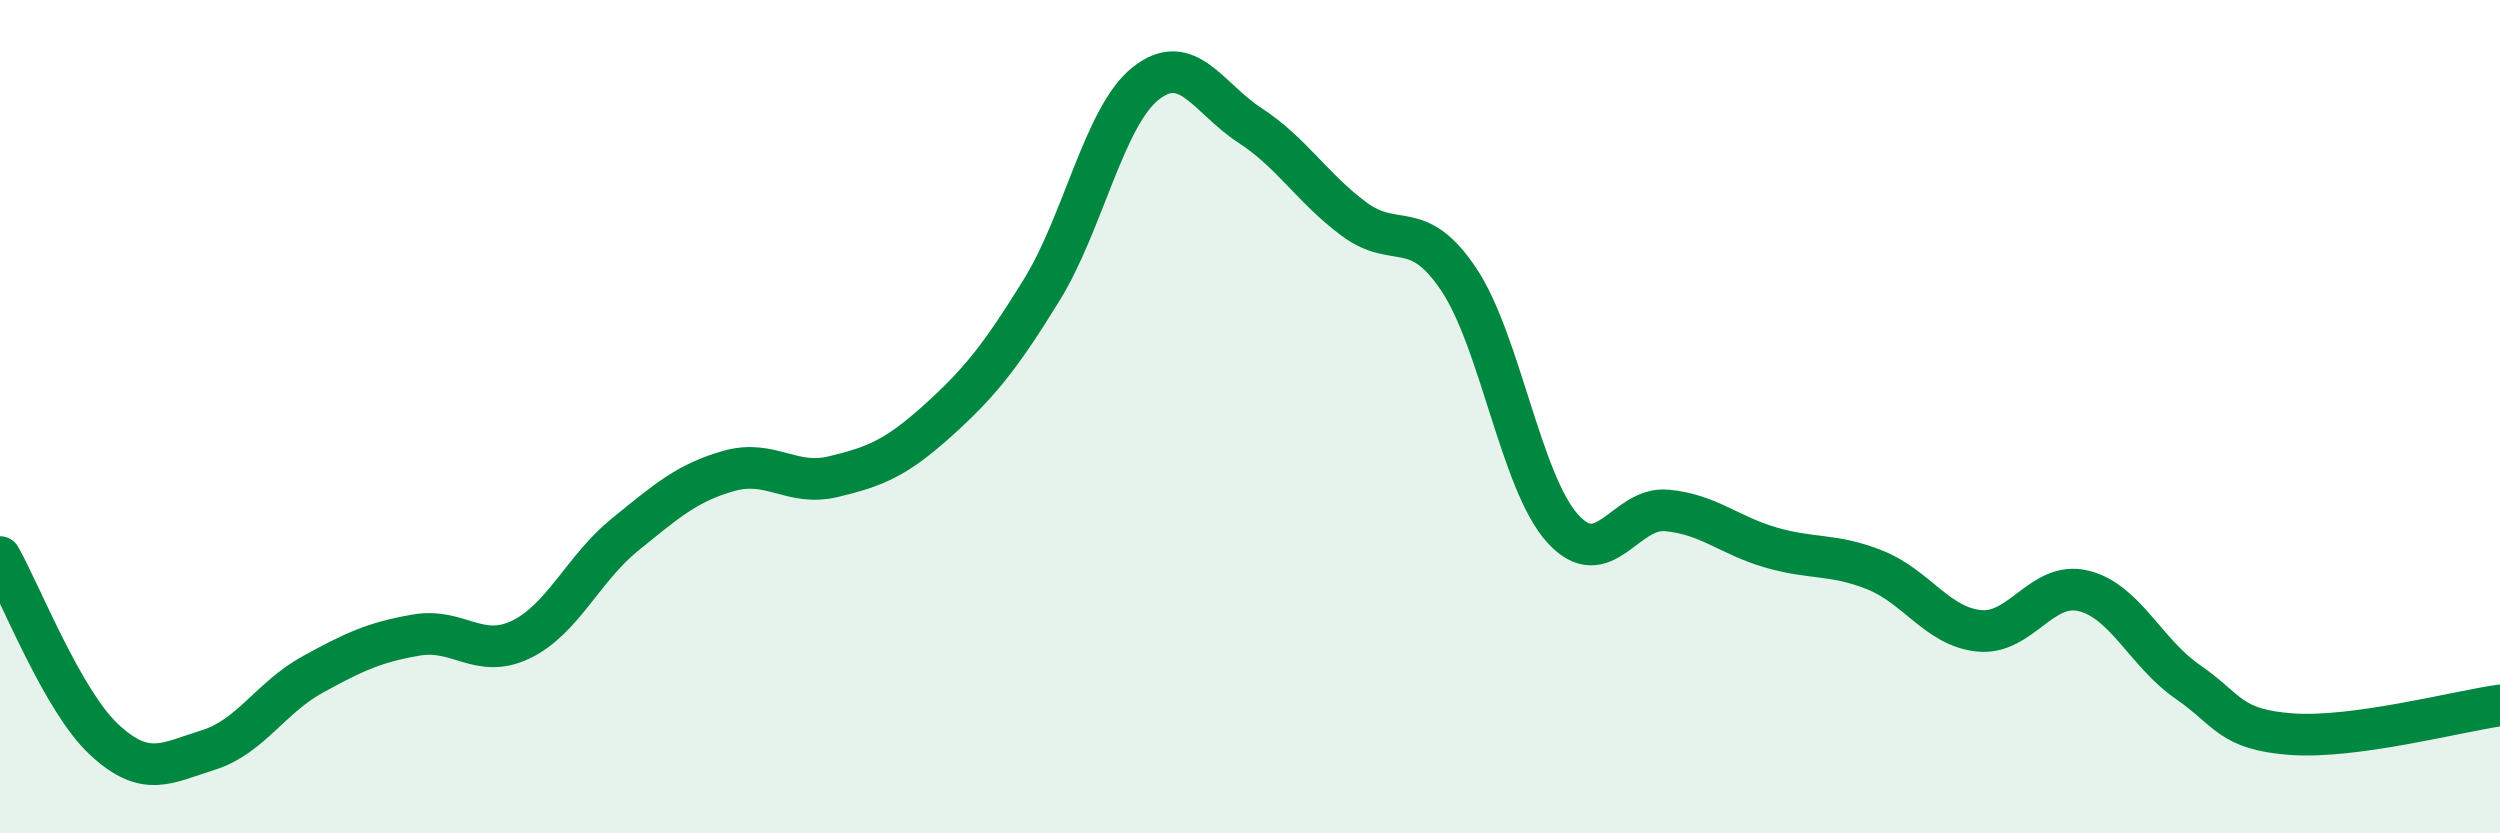
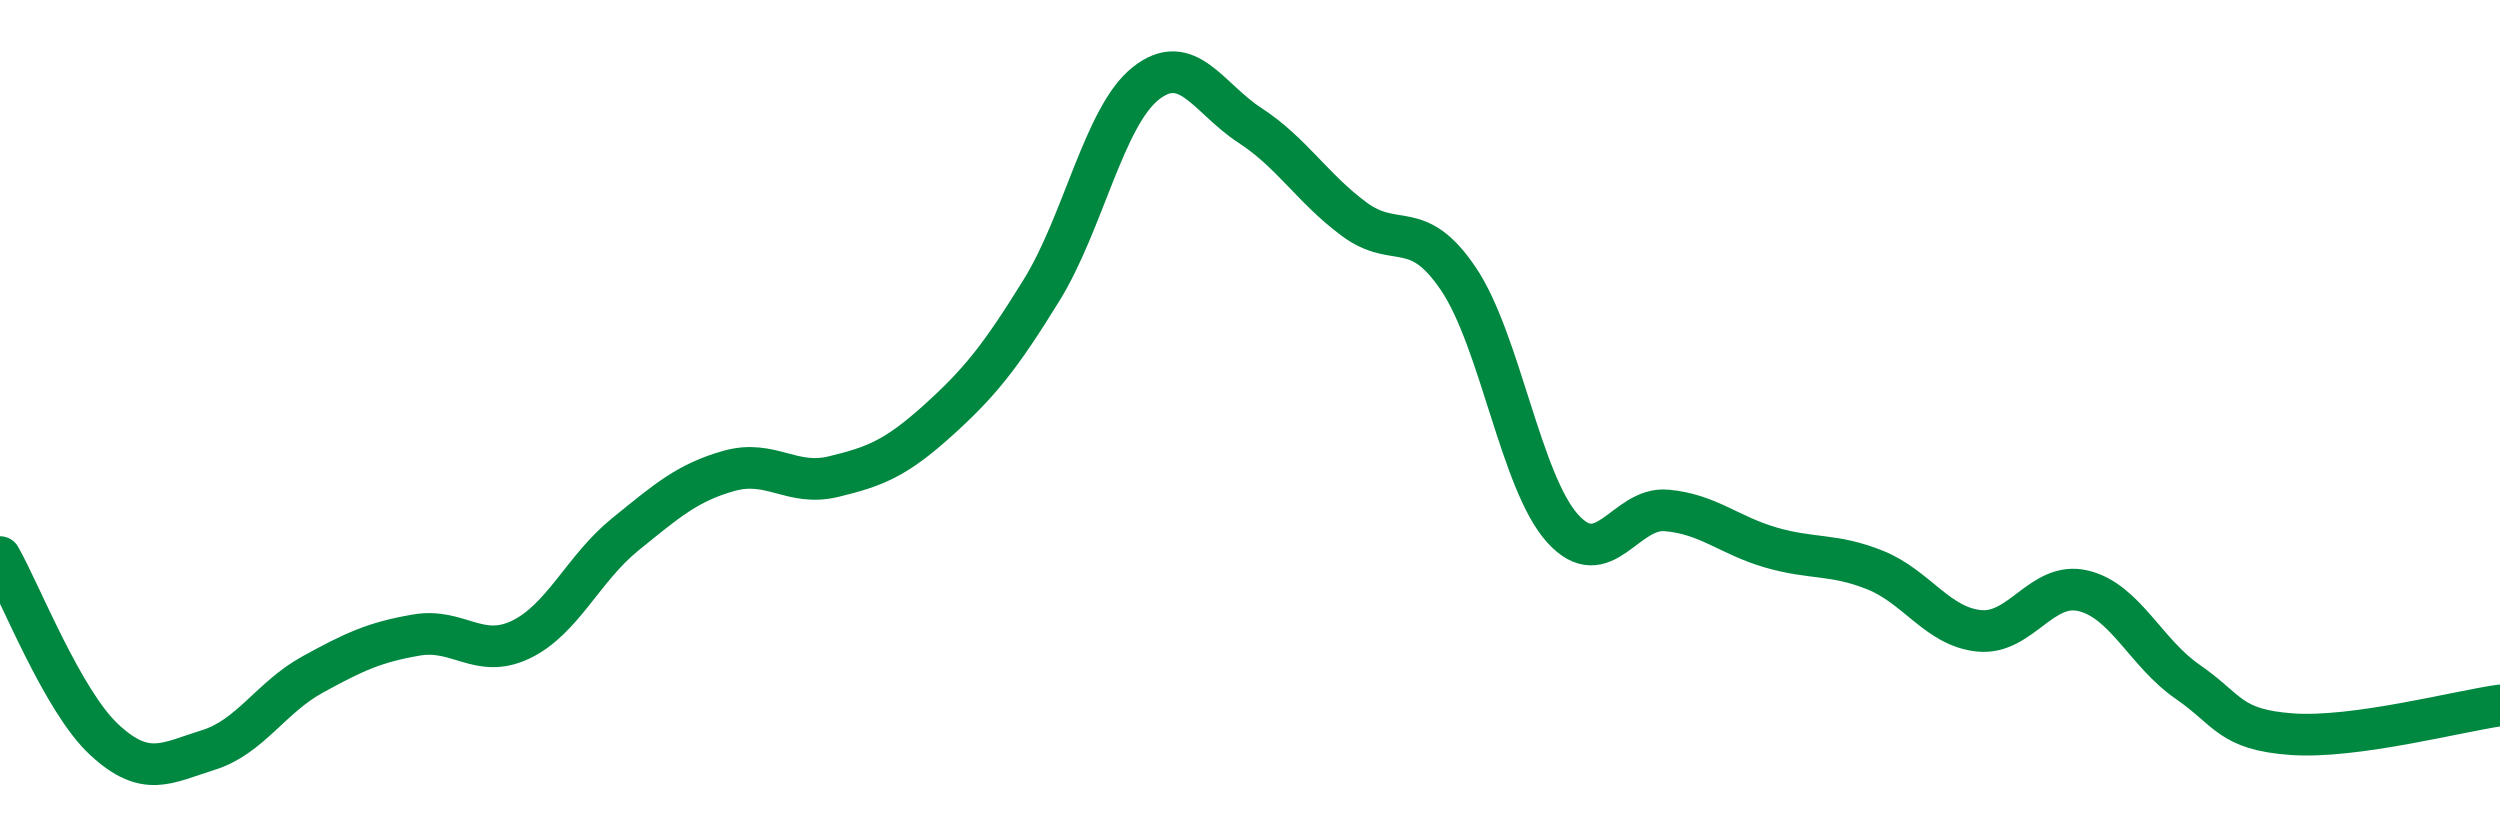
<svg xmlns="http://www.w3.org/2000/svg" width="60" height="20" viewBox="0 0 60 20">
-   <path d="M 0,13.37 C 0.5,14.25 1.5,16.82 2.5,17.75 C 3.5,18.68 4,18.31 5,18 C 6,17.69 6.5,16.74 7.5,16.19 C 8.5,15.64 9,15.41 10,15.24 C 11,15.07 11.5,15.83 12.5,15.35 C 13.5,14.87 14,13.64 15,12.83 C 16,12.02 16.5,11.58 17.5,11.3 C 18.5,11.02 19,11.68 20,11.44 C 21,11.2 21.5,11 22.5,10.1 C 23.5,9.2 24,8.58 25,6.96 C 26,5.34 26.5,2.79 27.5,2 C 28.5,1.21 29,2.36 30,3.01 C 31,3.66 31.5,4.52 32.5,5.26 C 33.5,6 34,5.21 35,6.69 C 36,8.17 36.5,11.57 37.5,12.68 C 38.5,13.79 39,12.16 40,12.25 C 41,12.34 41.5,12.85 42.5,13.14 C 43.5,13.43 44,13.28 45,13.68 C 46,14.08 46.5,15.04 47.5,15.14 C 48.5,15.24 49,13.94 50,14.18 C 51,14.42 51.5,15.67 52.5,16.36 C 53.5,17.05 53.5,17.51 55,17.62 C 56.5,17.73 59,17.07 60,16.93L60 20L0 20Z" fill="#008740" opacity="0.1" stroke-linecap="round" stroke-linejoin="round" />
  <path d="M 0,13.37 C 0.5,14.25 1.5,16.82 2.5,17.75 C 3.5,18.68 4,18.31 5,18 C 6,17.69 6.5,16.74 7.5,16.19 C 8.5,15.64 9,15.41 10,15.24 C 11,15.07 11.5,15.83 12.5,15.35 C 13.5,14.87 14,13.64 15,12.83 C 16,12.02 16.5,11.58 17.5,11.3 C 18.5,11.02 19,11.68 20,11.44 C 21,11.2 21.5,11 22.5,10.1 C 23.5,9.2 24,8.58 25,6.96 C 26,5.34 26.5,2.79 27.5,2 C 28.5,1.21 29,2.36 30,3.01 C 31,3.66 31.5,4.52 32.5,5.26 C 33.5,6 34,5.21 35,6.69 C 36,8.17 36.5,11.57 37.5,12.68 C 38.5,13.79 39,12.16 40,12.25 C 41,12.34 41.5,12.85 42.5,13.14 C 43.5,13.43 44,13.28 45,13.68 C 46,14.08 46.5,15.04 47.5,15.14 C 48.5,15.24 49,13.94 50,14.18 C 51,14.42 51.5,15.67 52.5,16.36 C 53.5,17.05 53.5,17.51 55,17.62 C 56.5,17.73 59,17.07 60,16.93" stroke="#008740" stroke-width="1" fill="none" stroke-linecap="round" stroke-linejoin="round" />
</svg>